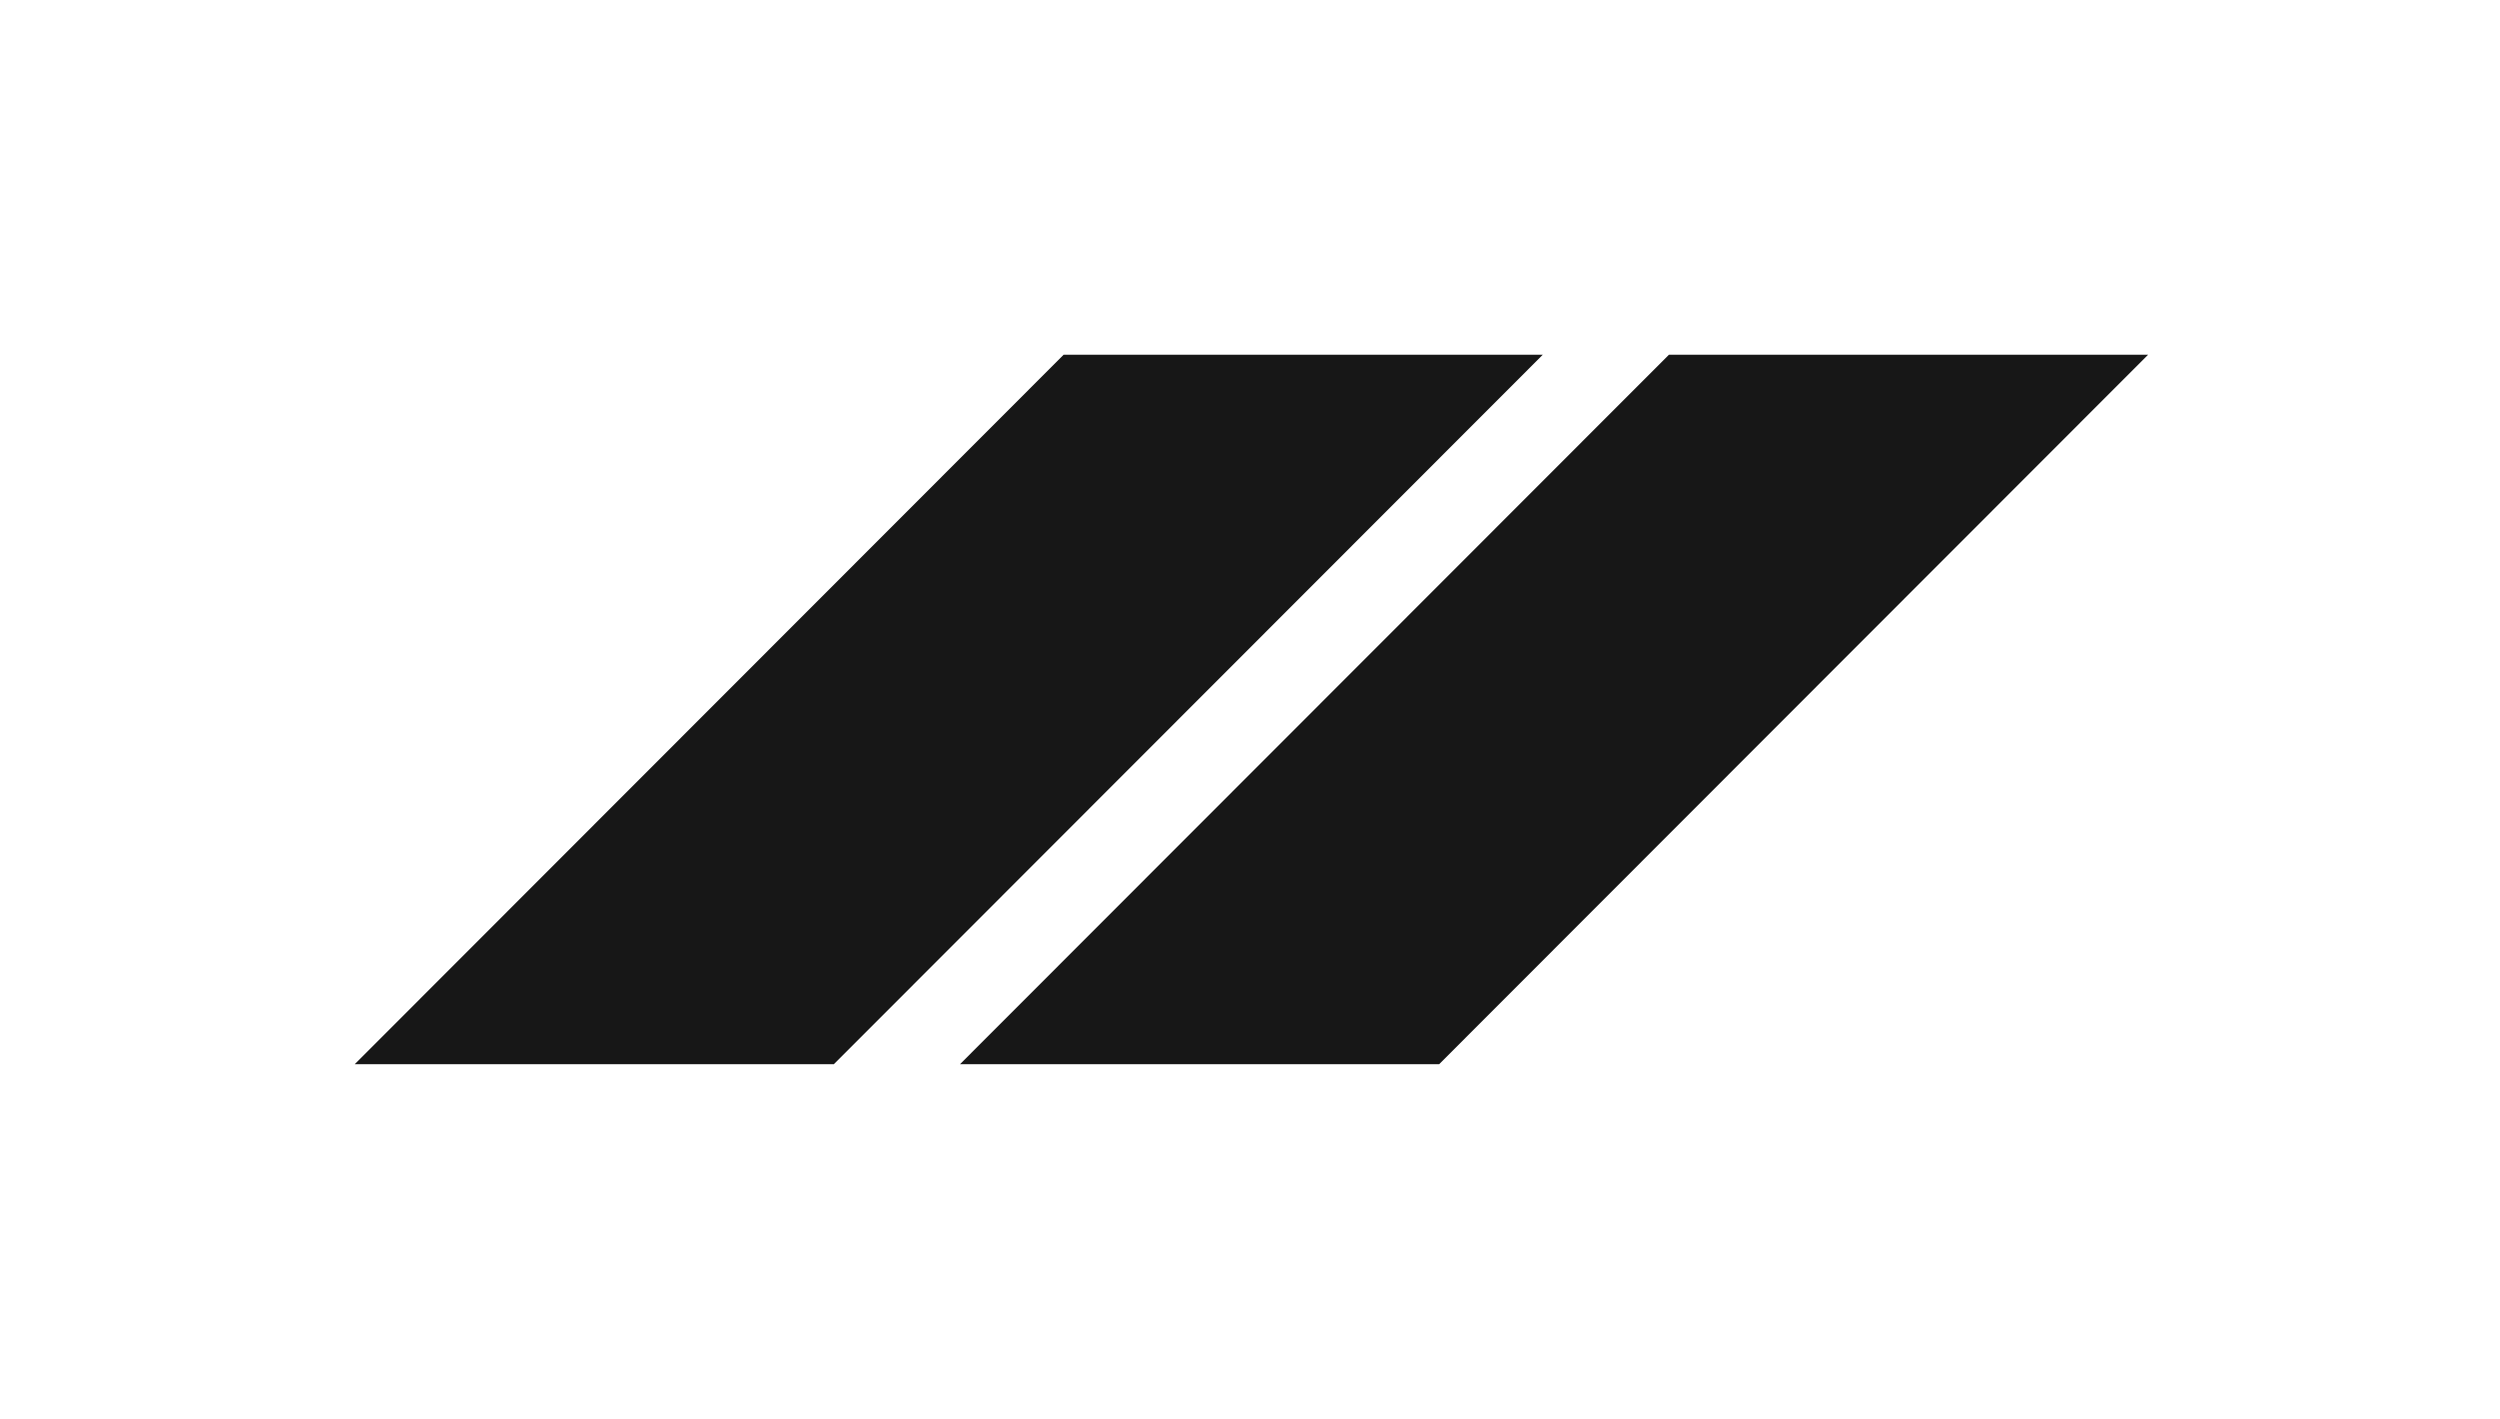
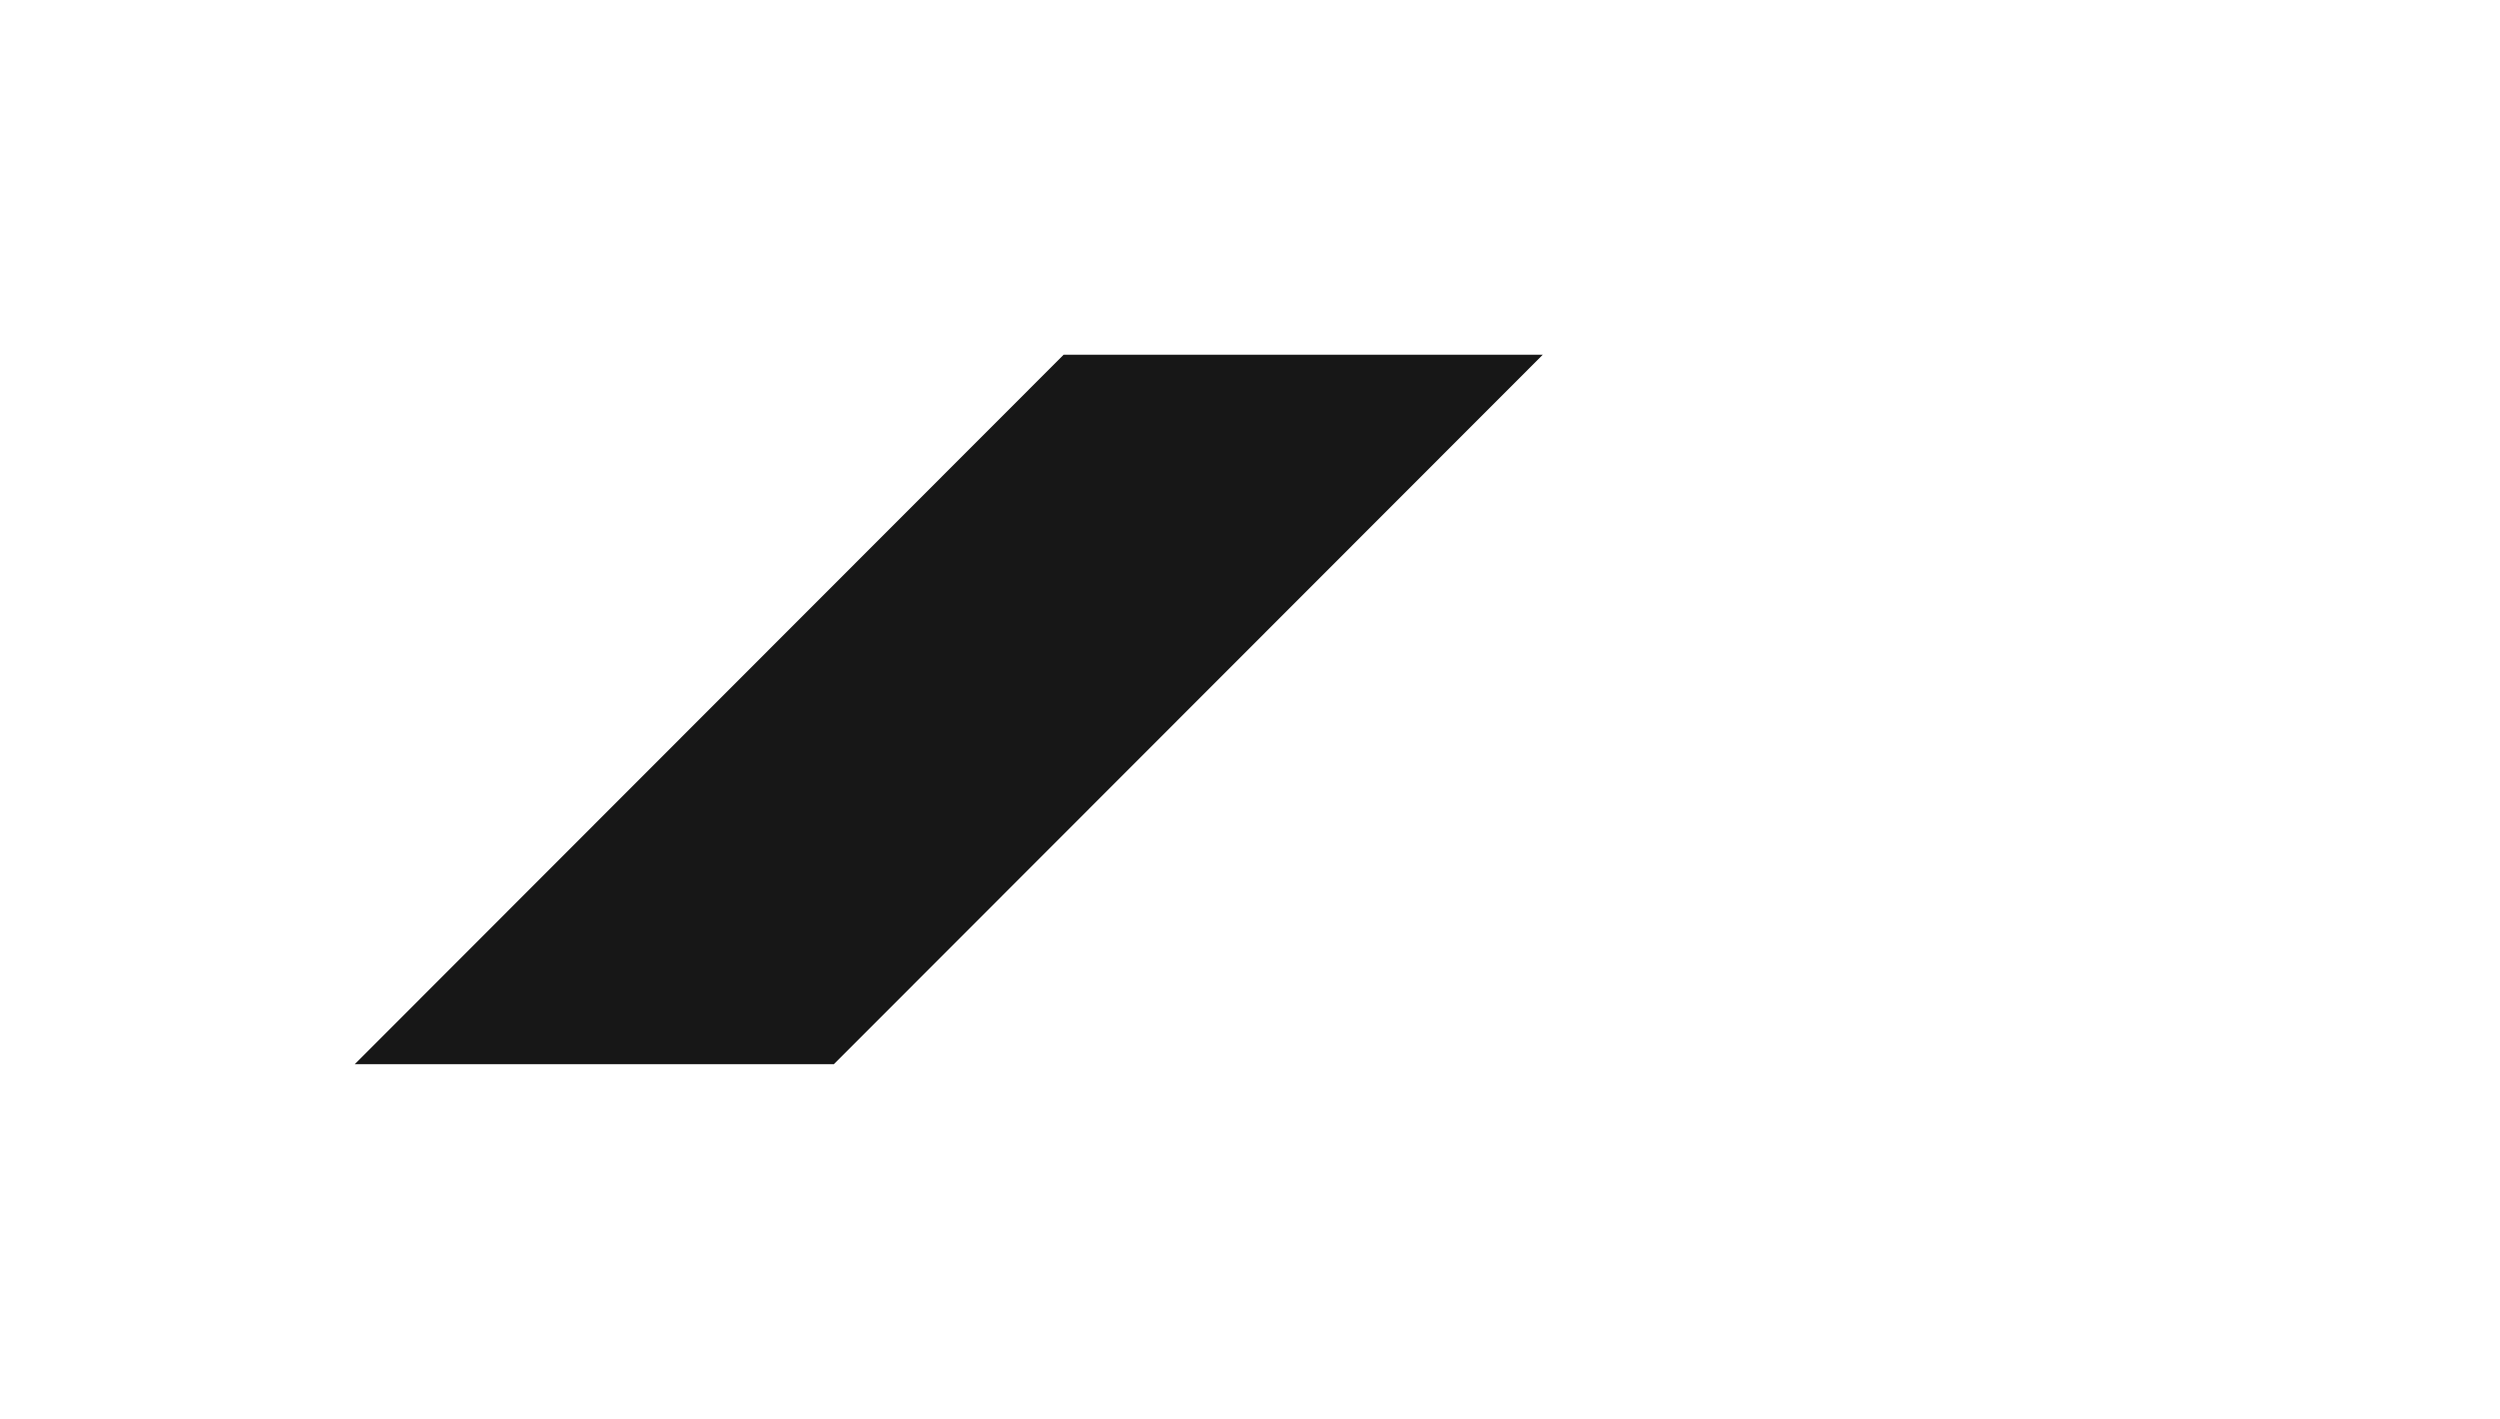
<svg xmlns="http://www.w3.org/2000/svg" width="888" height="504" viewBox="0 0 888 504" fill="none">
  <path d="M296.193 378L548 126L377.807 126L126 378L296.193 378Z" fill="#171717" />
-   <path d="M511.193 378L763 126L592.807 126L341 378L511.193 378Z" fill="#171717" />
</svg>